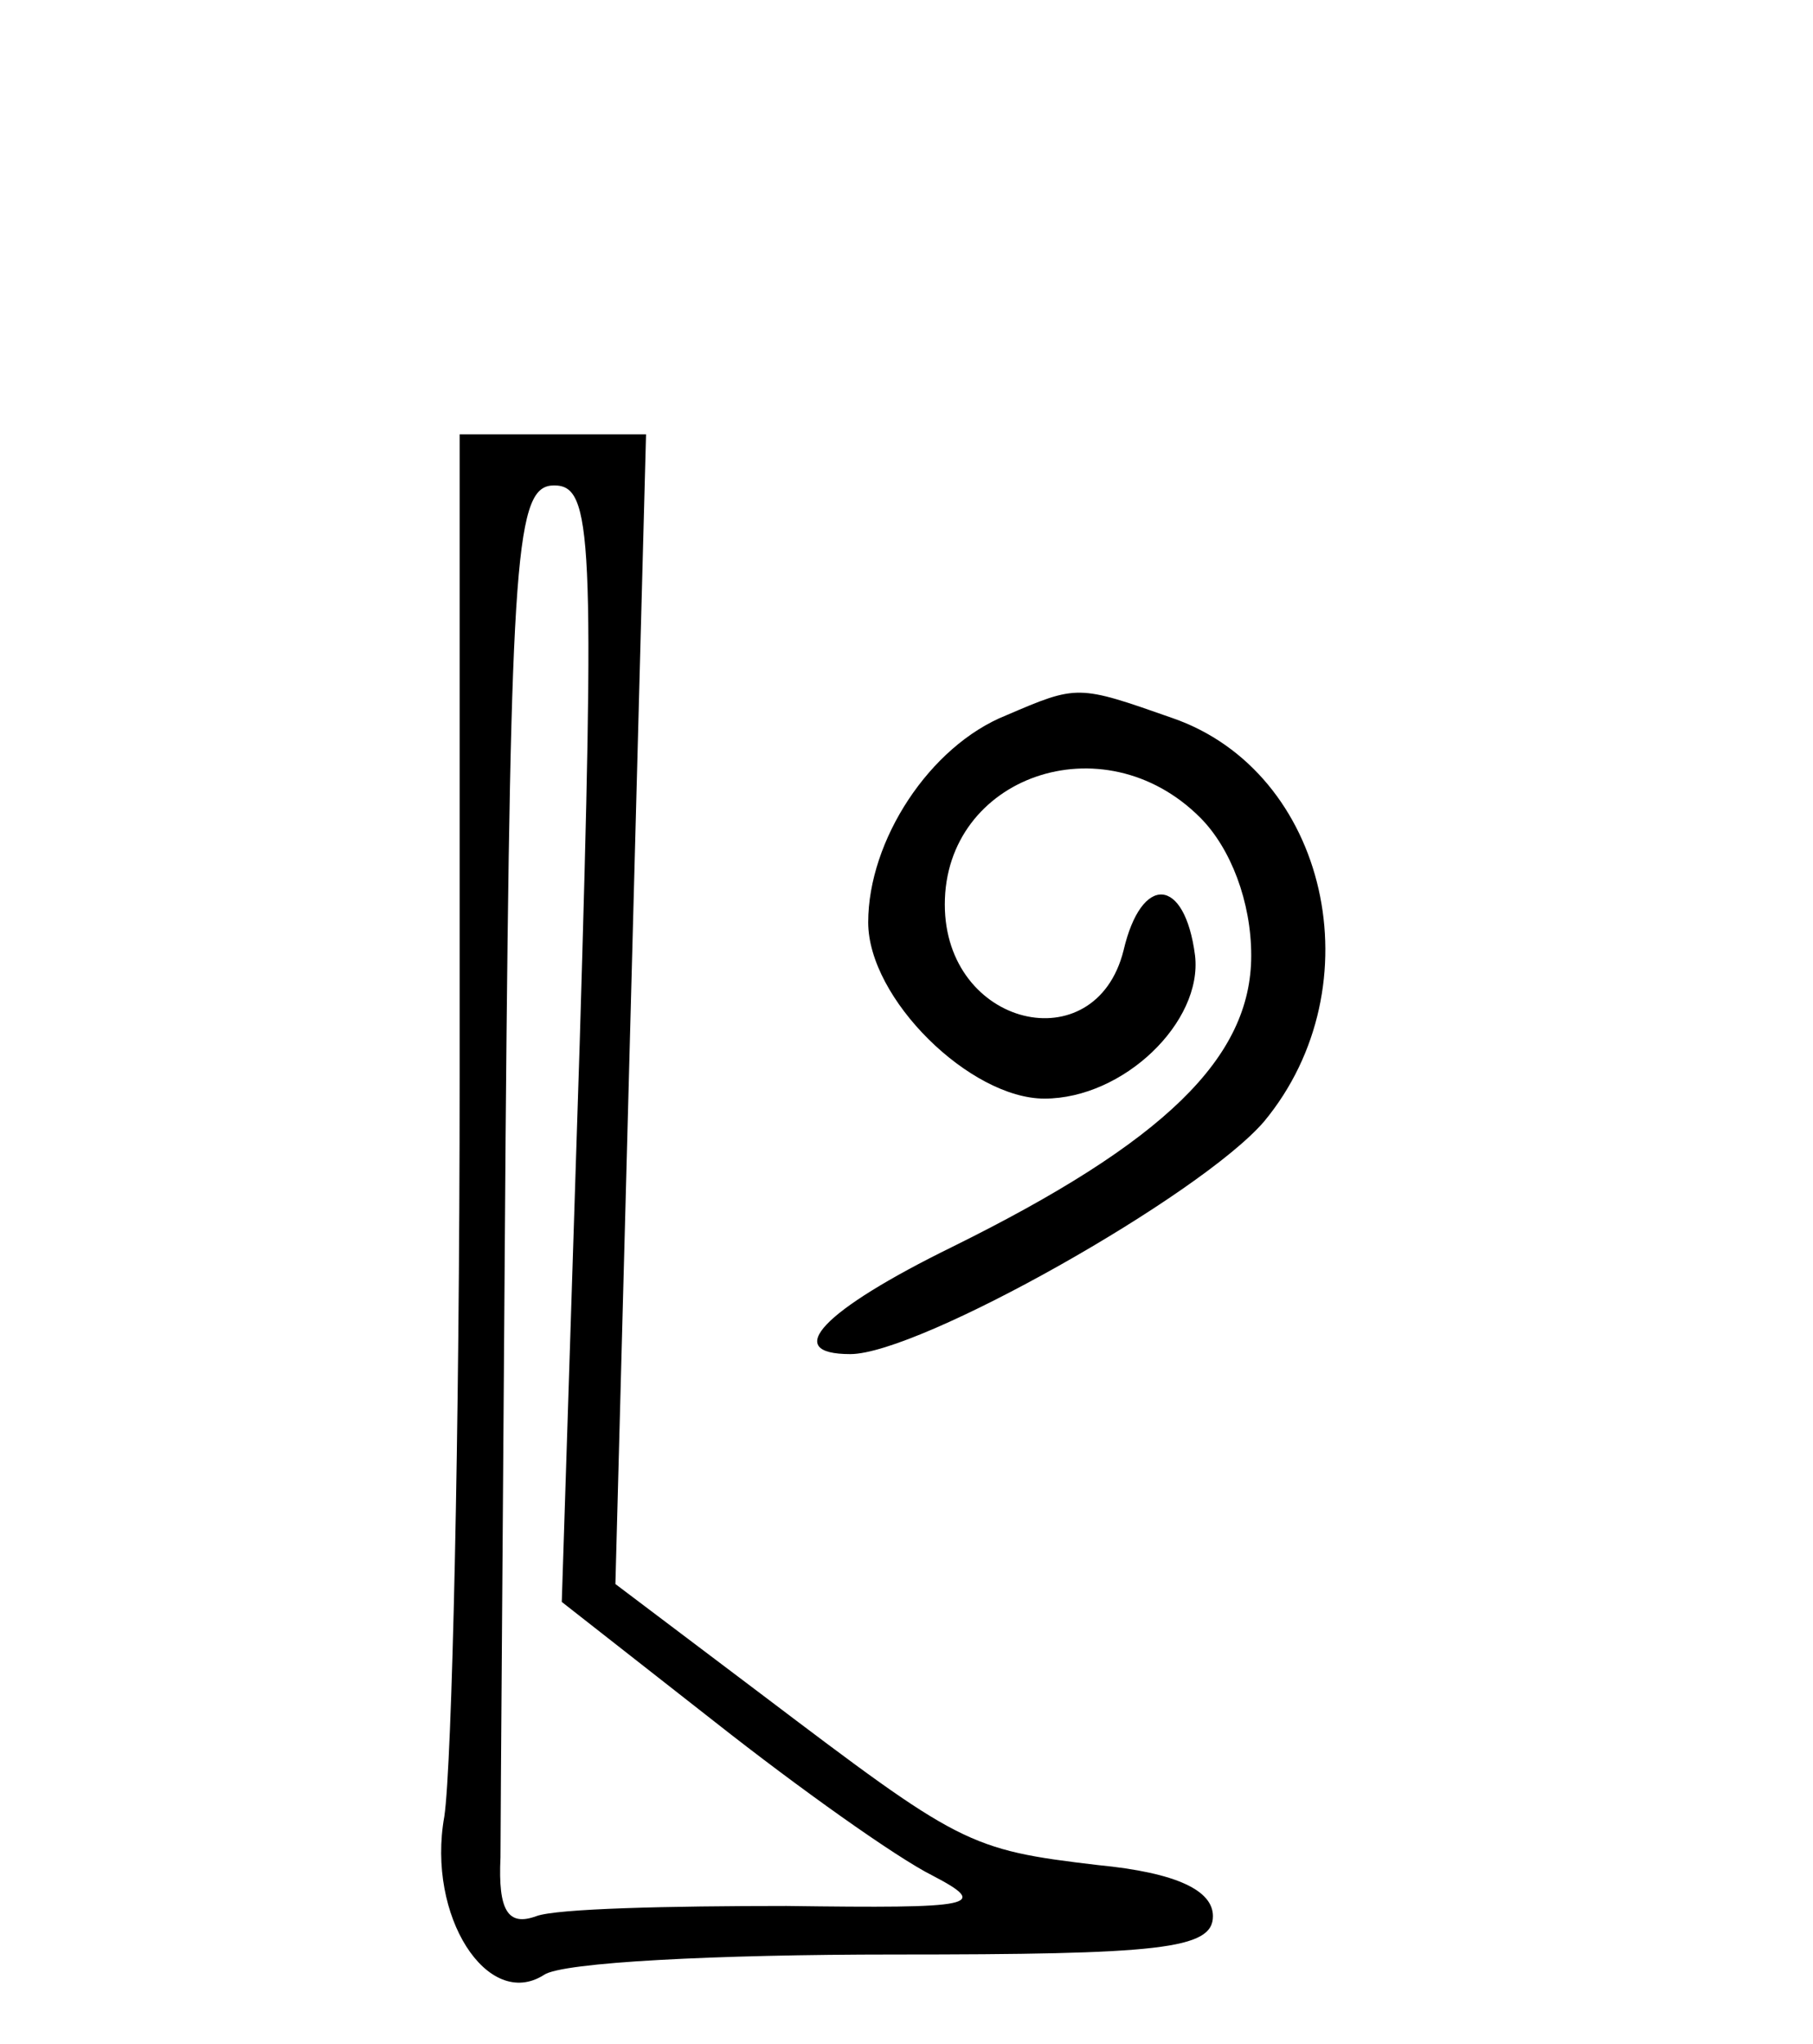
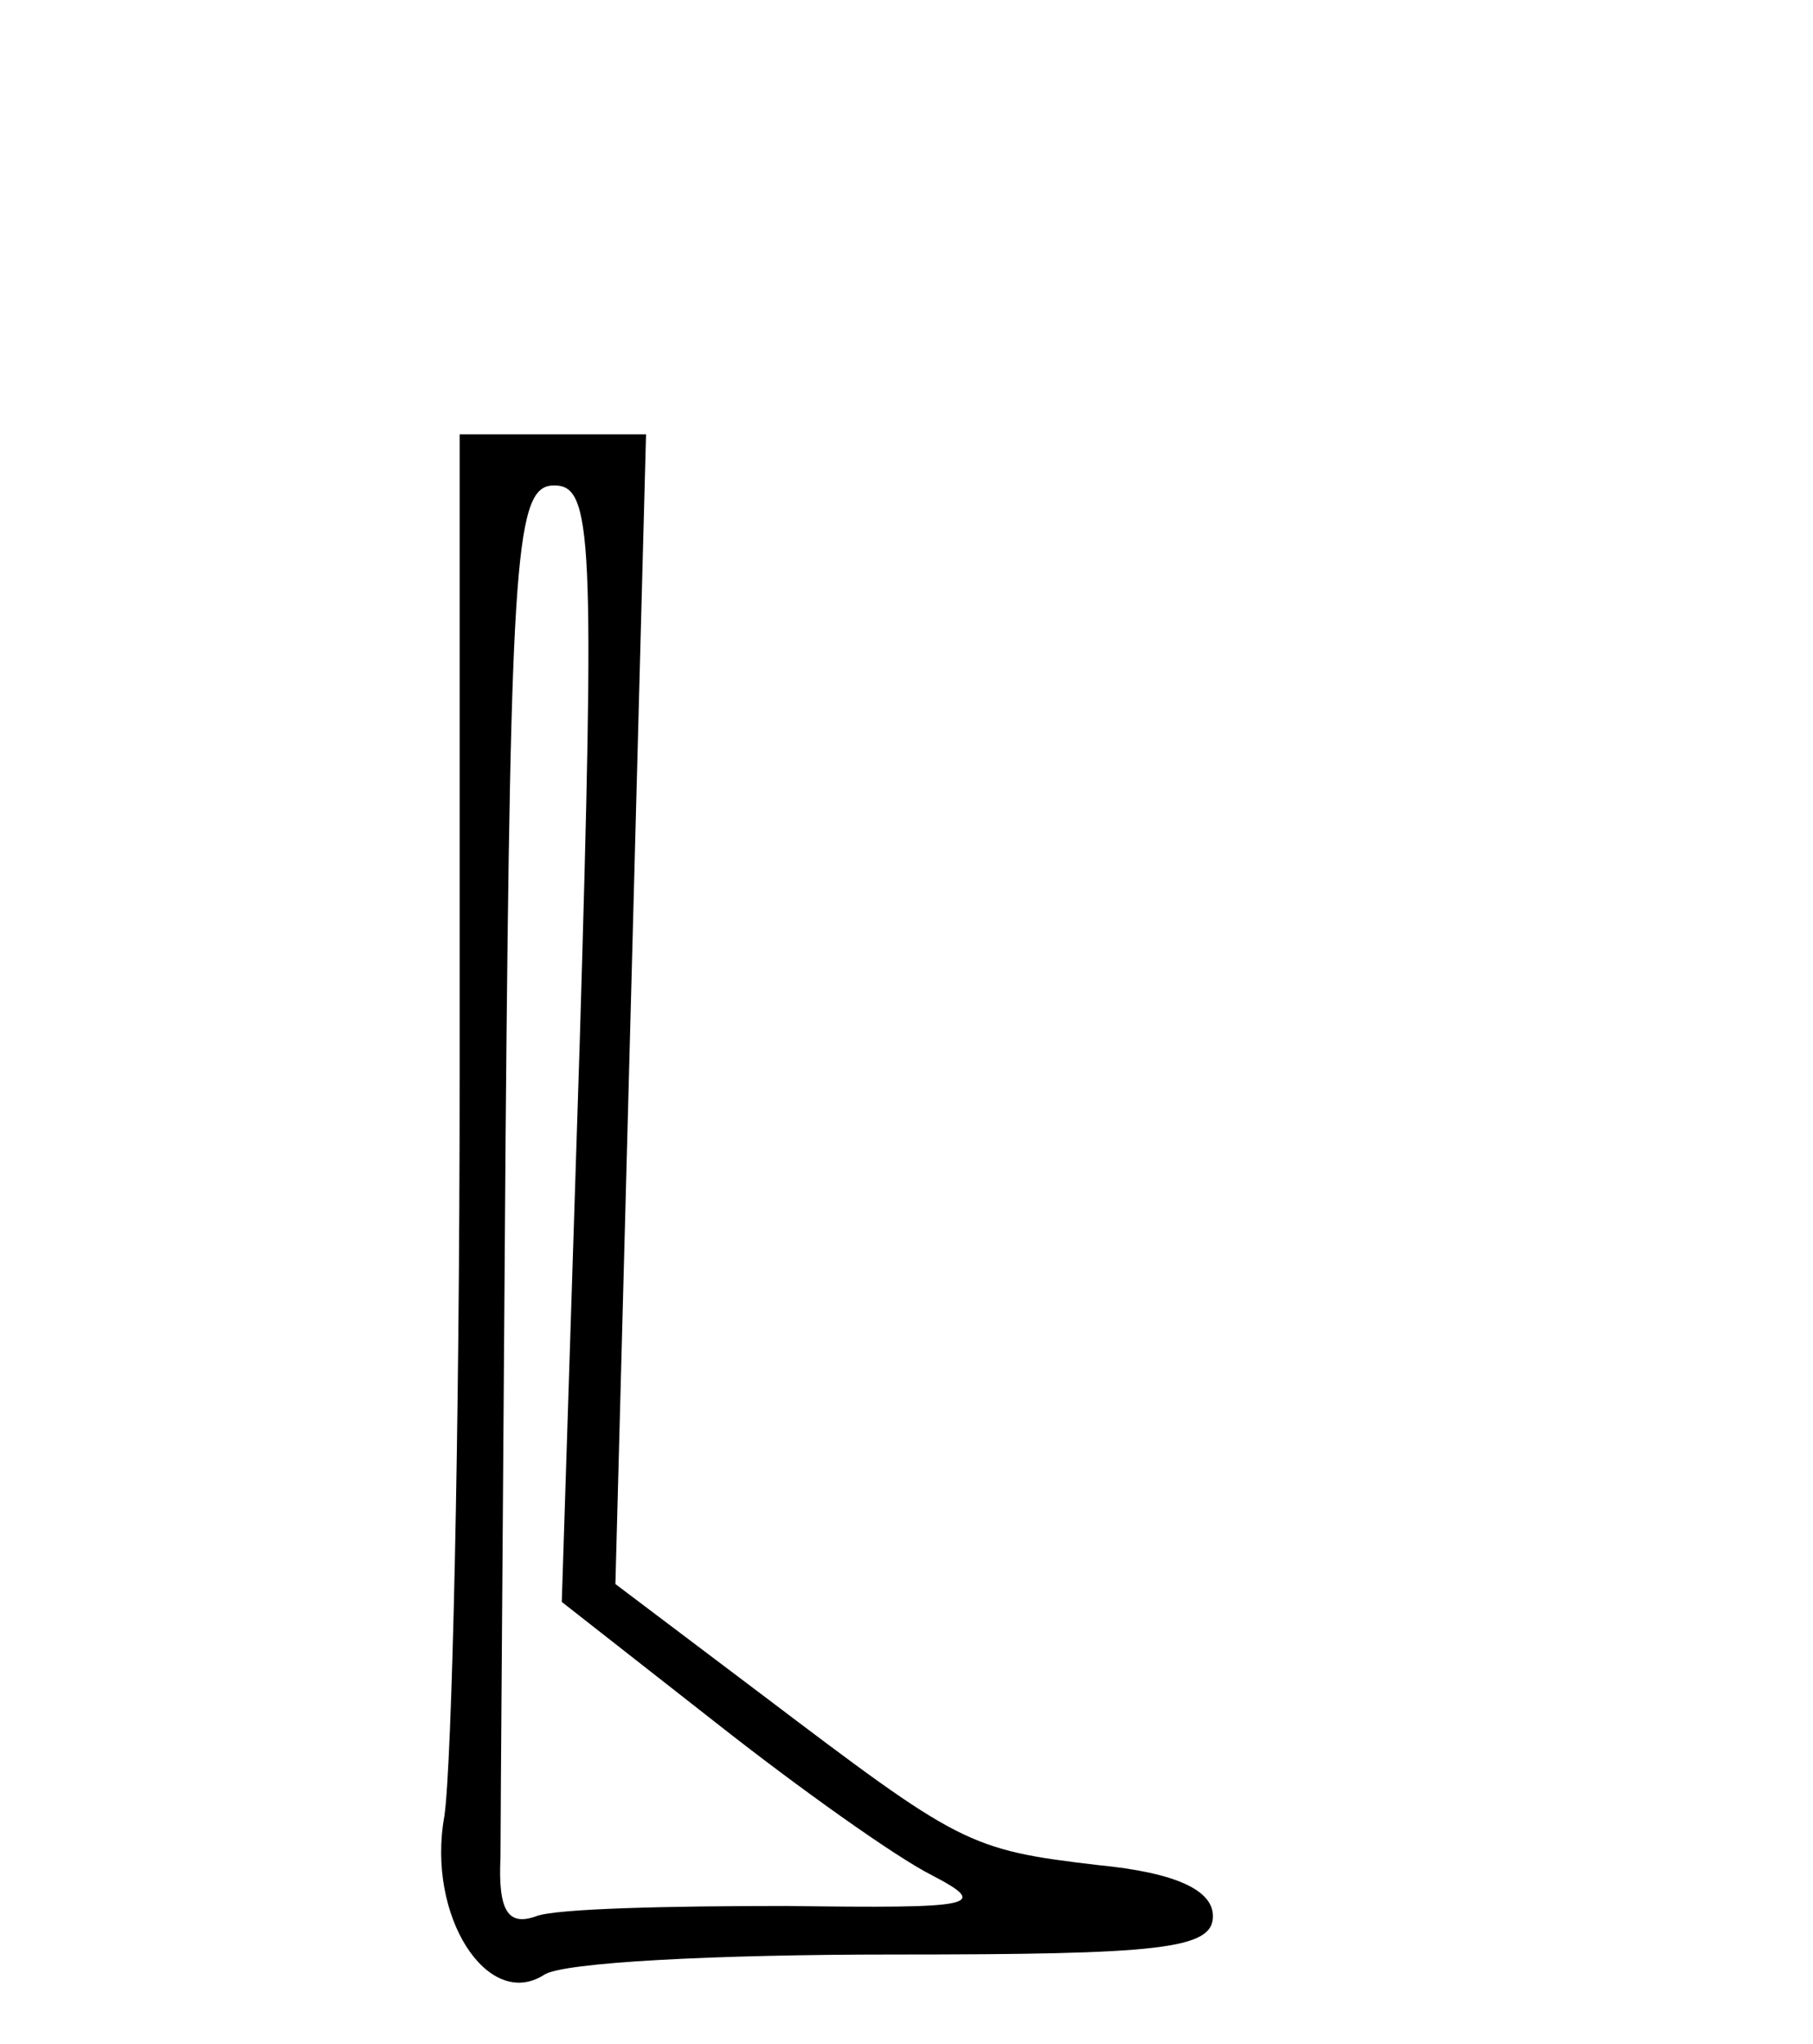
<svg xmlns="http://www.w3.org/2000/svg" version="1.0" width="71pt" height="80pt" viewBox="0 0 71 80" preserveAspectRatio="xMidYMid meet">
  <g transform="translate(0,80) scale(0.1,-0.1)" fill="#000000" stroke="none">
    <path d="M180 378 c0 -139 -3 -269 -6 -289 -7 -39 17 -76 39 -62 7 5 68 8 137 8 104 0 125 2 125 15 0 10 -14 17 -45 20 -51 6 -54 8 -132 67 l-57 43 6 225 6 225 -36 0 -37 0 0 -252z m47 13 l-7 -218 60 -47 c33 -26 71 -53 85 -60 23 -12 17 -13 -57 -12 -46 0 -90 -1 -98 -4 -11 -4 -15 2 -14 23 0 15 1 142 2 282 2 230 4 255 19 255 15 0 16 -19 10 -219z" />
-     <path d="M394 520 c-30 -12 -54 -49 -54 -81 0 -30 40 -69 69 -69 31 0 62 30 59 56 -4 31 -21 32 -28 2 -11 -44 -70 -30 -70 18 0 50 62 72 100 34 12 -12 20 -33 20 -54 0 -40 -34 -73 -117 -114 -51 -25 -67 -42 -40 -42 27 0 137 62 162 91 44 53 25 137 -36 158 -37 13 -37 13 -65 1z" />
  </g>
</svg>